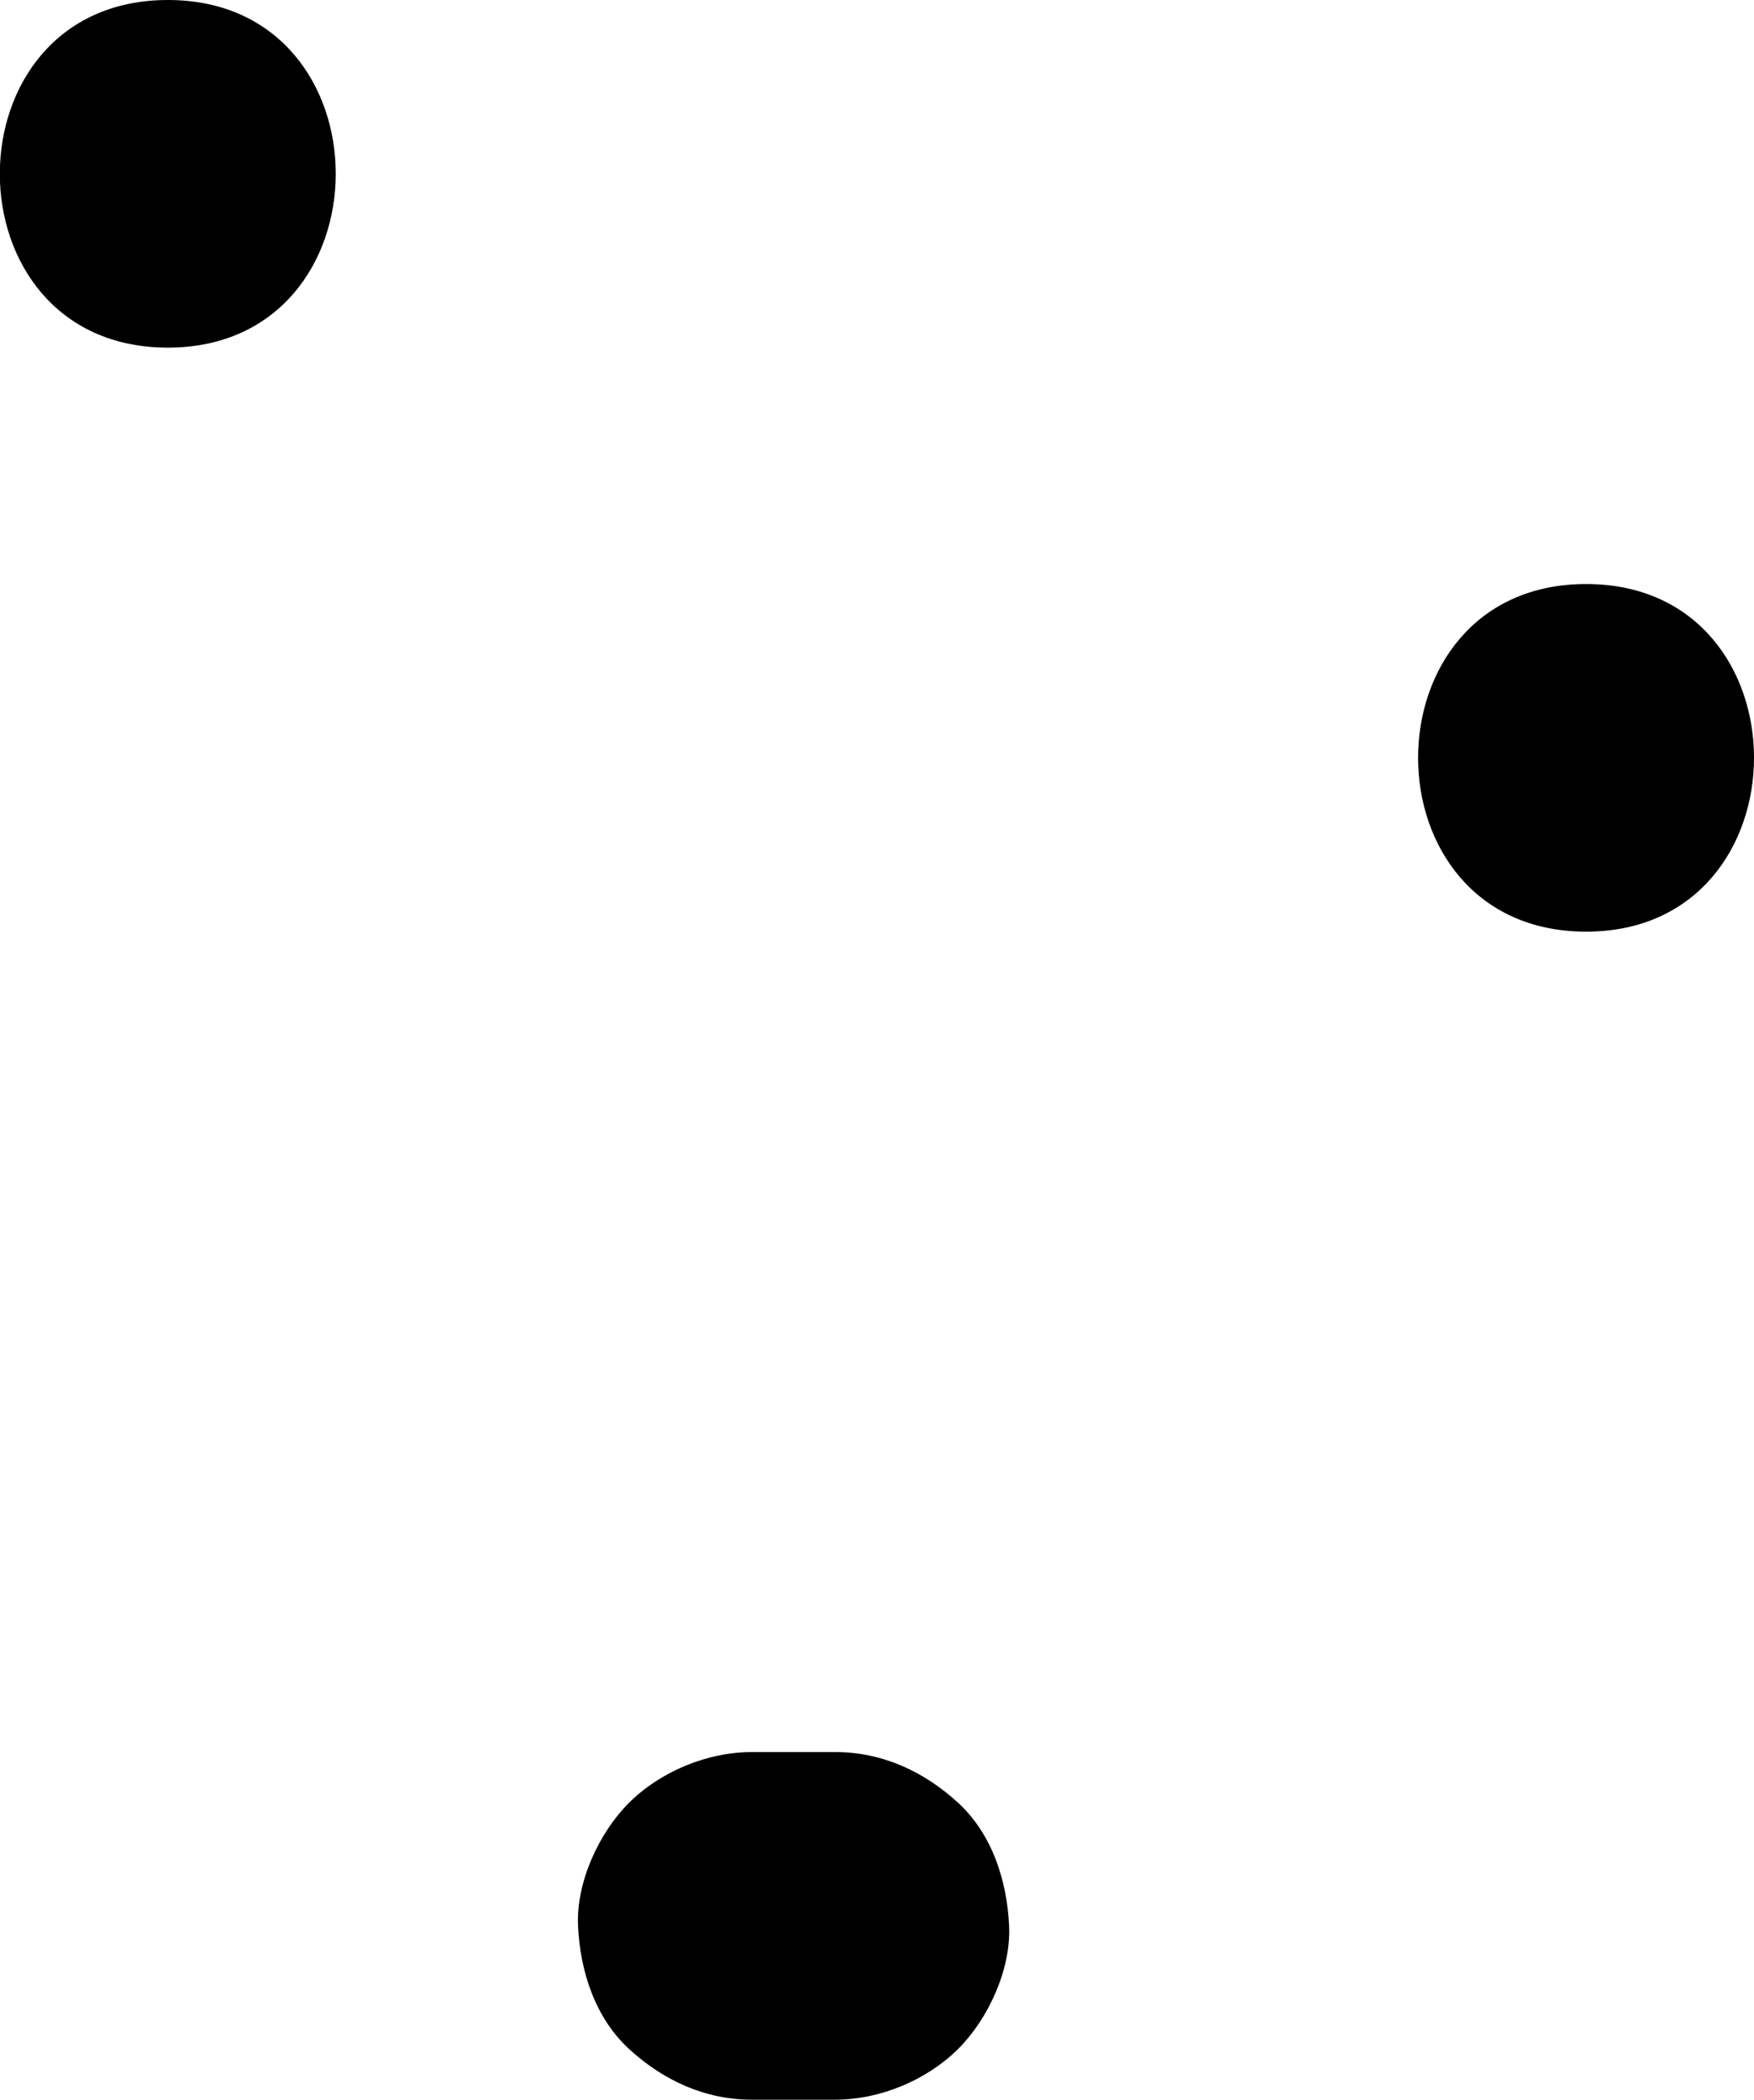
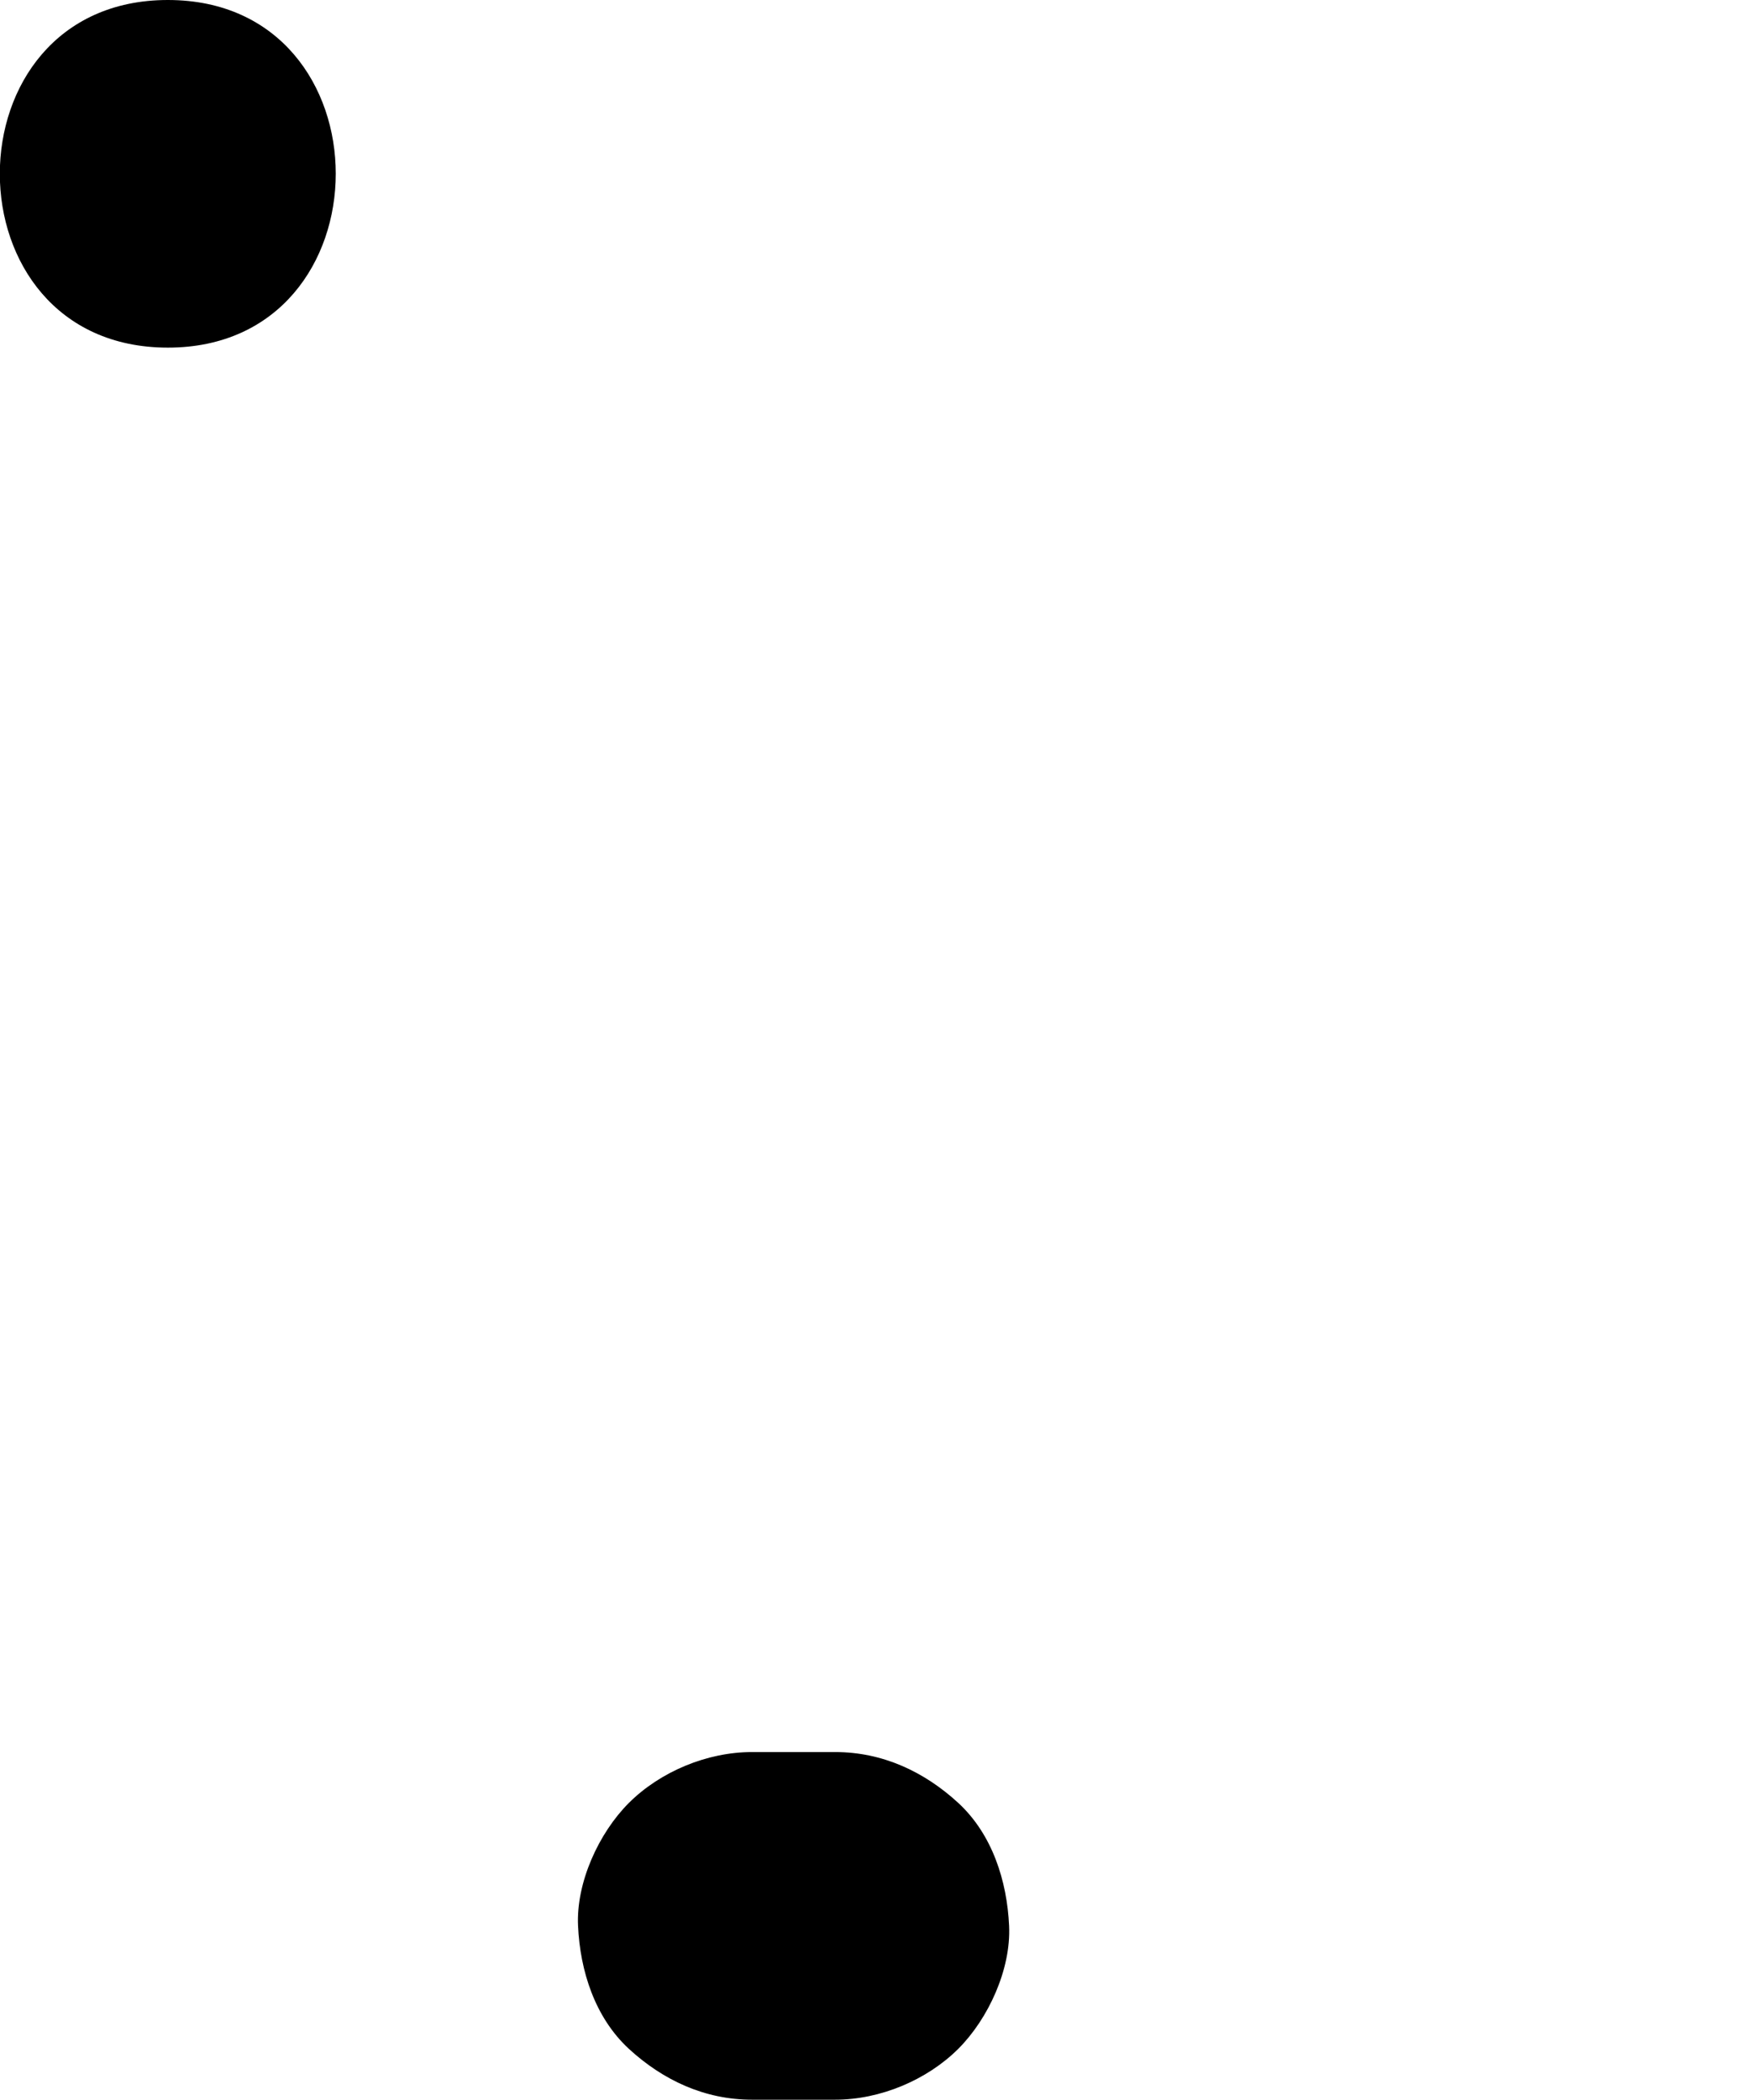
<svg xmlns="http://www.w3.org/2000/svg" viewBox="0 0 121.1 144.96">
  <g id="a" />
  <g id="b">
    <g id="c">
      <path d="M57.67,120.96h-5.76c-3.08,0-6.31,1.34-8.49,3.51-2.08,2.08-3.65,5.5-3.51,8.49,.14,3.1,1.16,6.32,3.51,8.49,2.35,2.16,5.23,3.51,8.49,3.51h5.76c3.08,0,6.31-1.34,8.49-3.51,2.08-2.08,3.65-5.5,3.51-8.49-.14-3.1-1.16-6.32-3.51-8.49-2.35-2.16-5.23-3.51-8.49-3.51h0Z" />
      <path d="M11.59,24c15.44,0,15.47-24,0-24s-15.47,24,0,24h0Z" />
-       <path d="M109.51,64.32c15.44,0,15.47-24,0-24s-15.47,24,0,24h0Z" />
    </g>
  </g>
</svg>